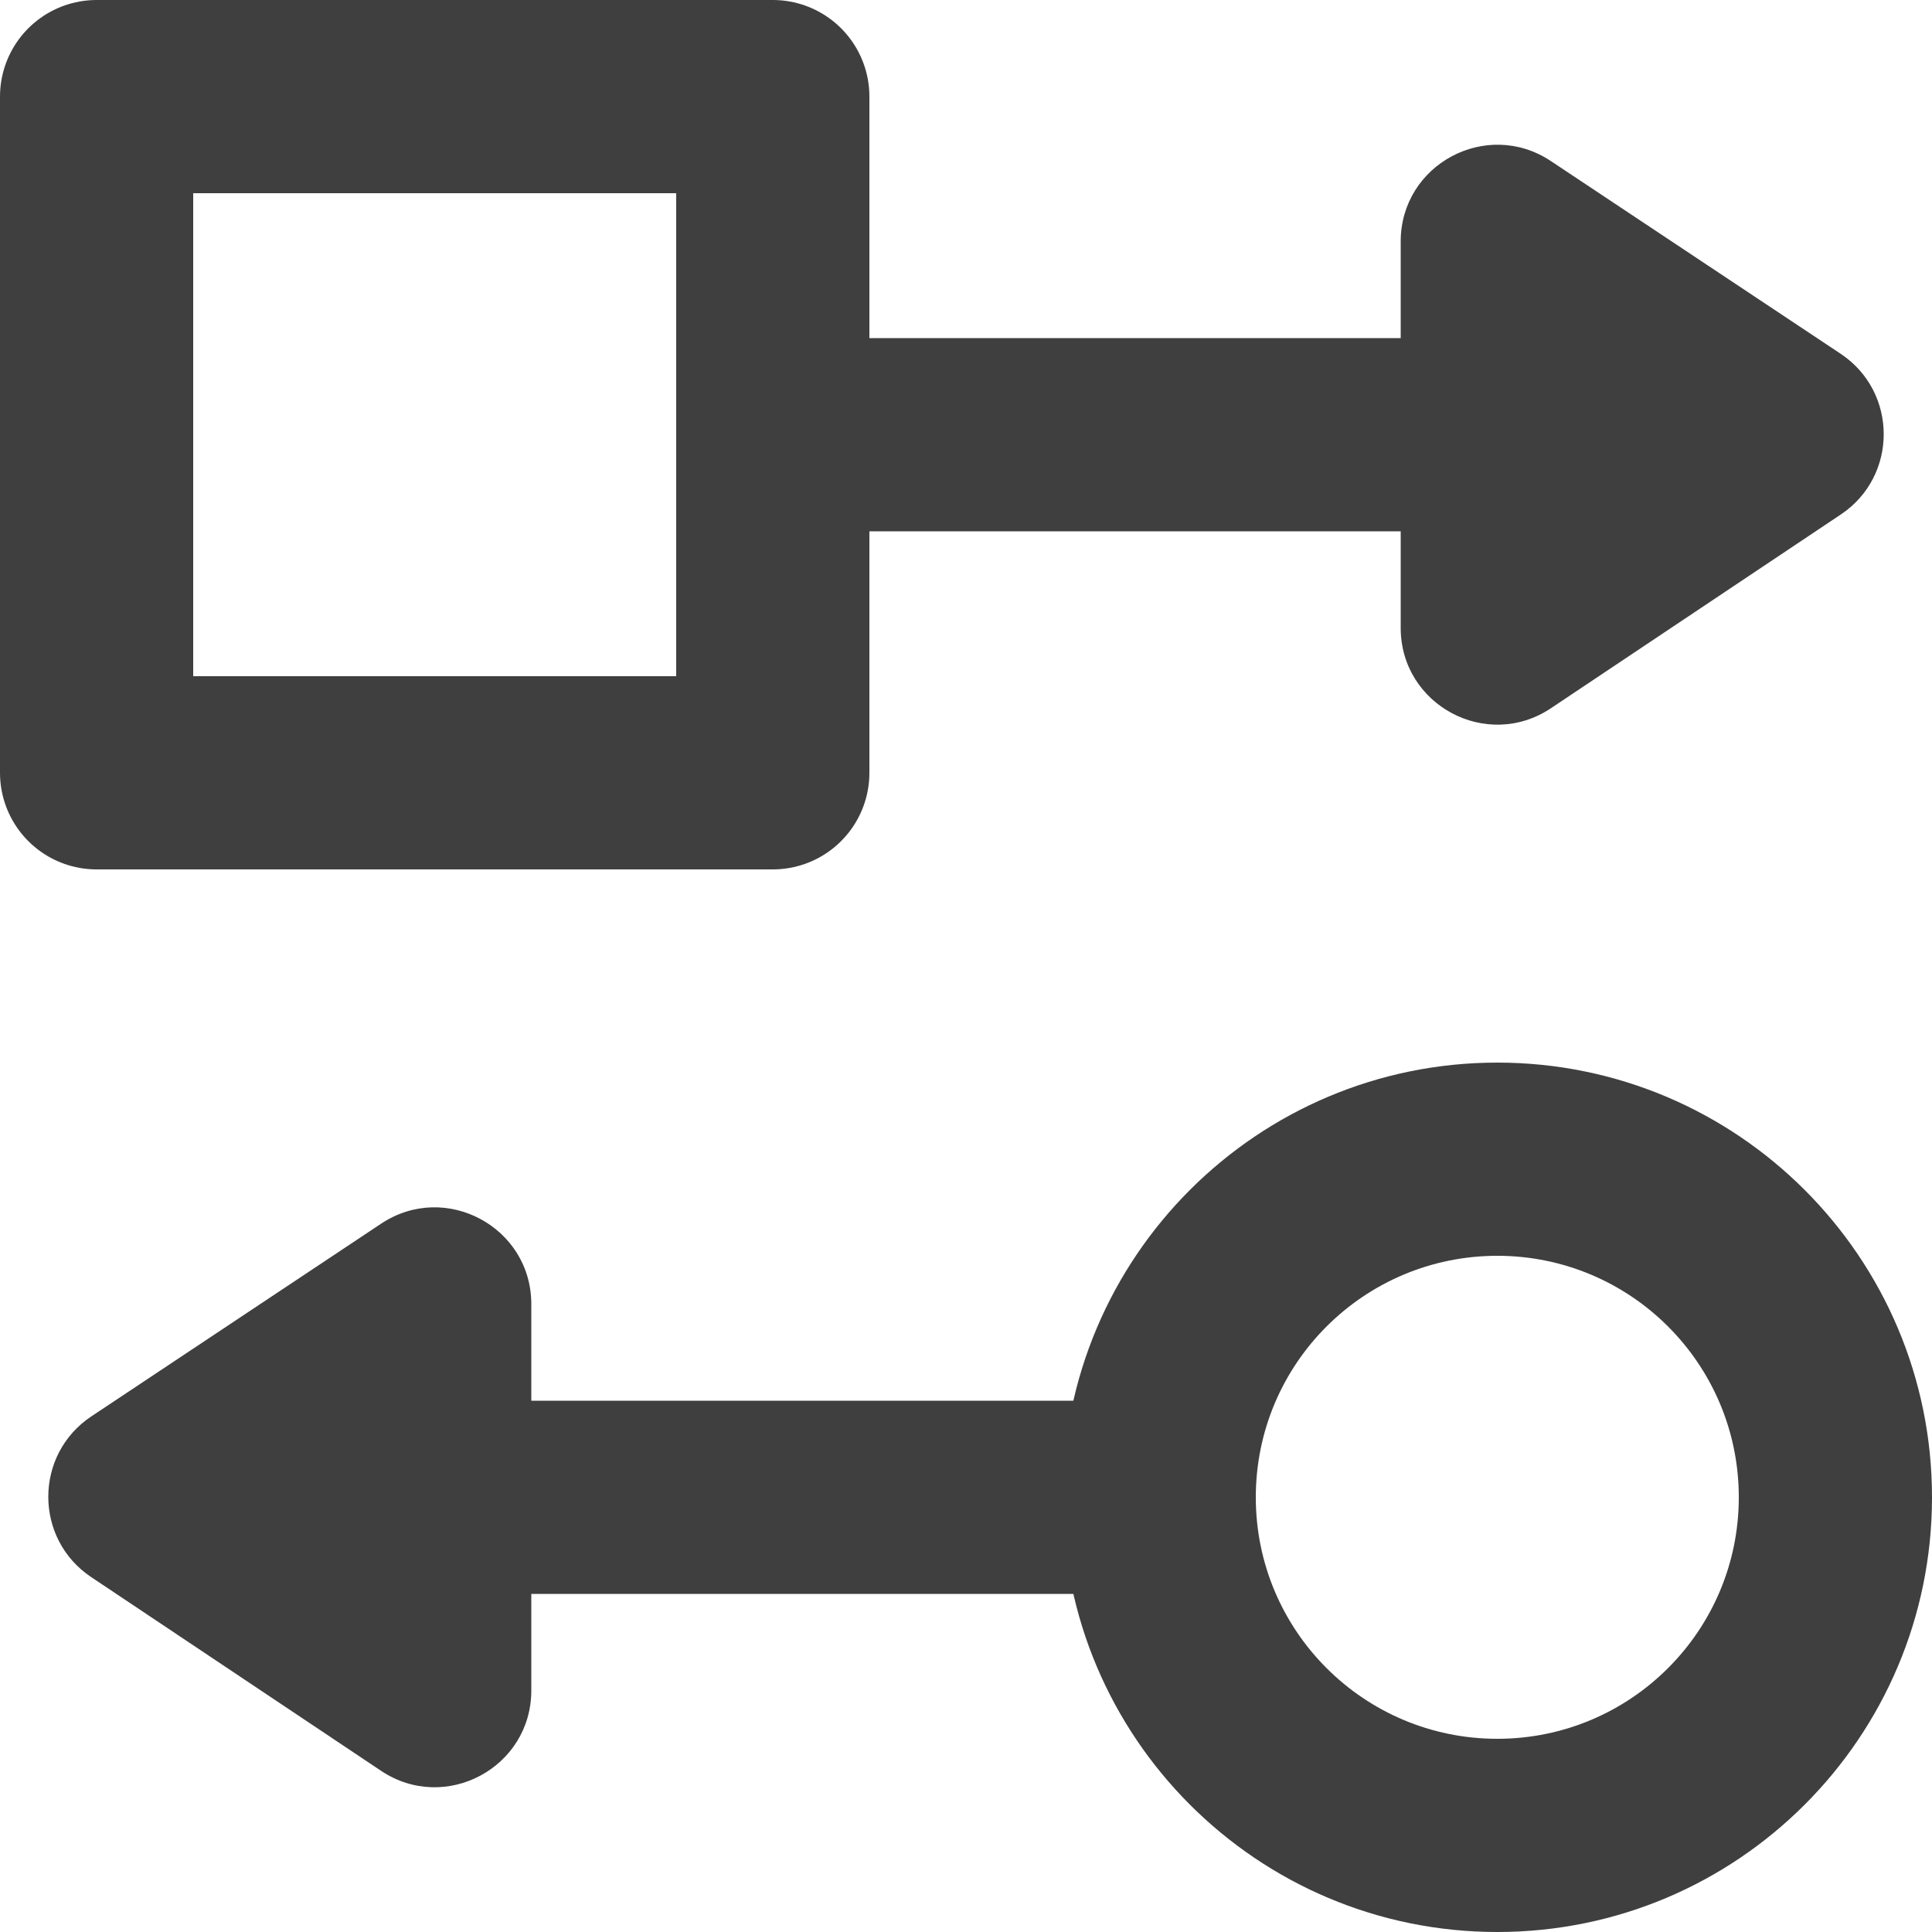
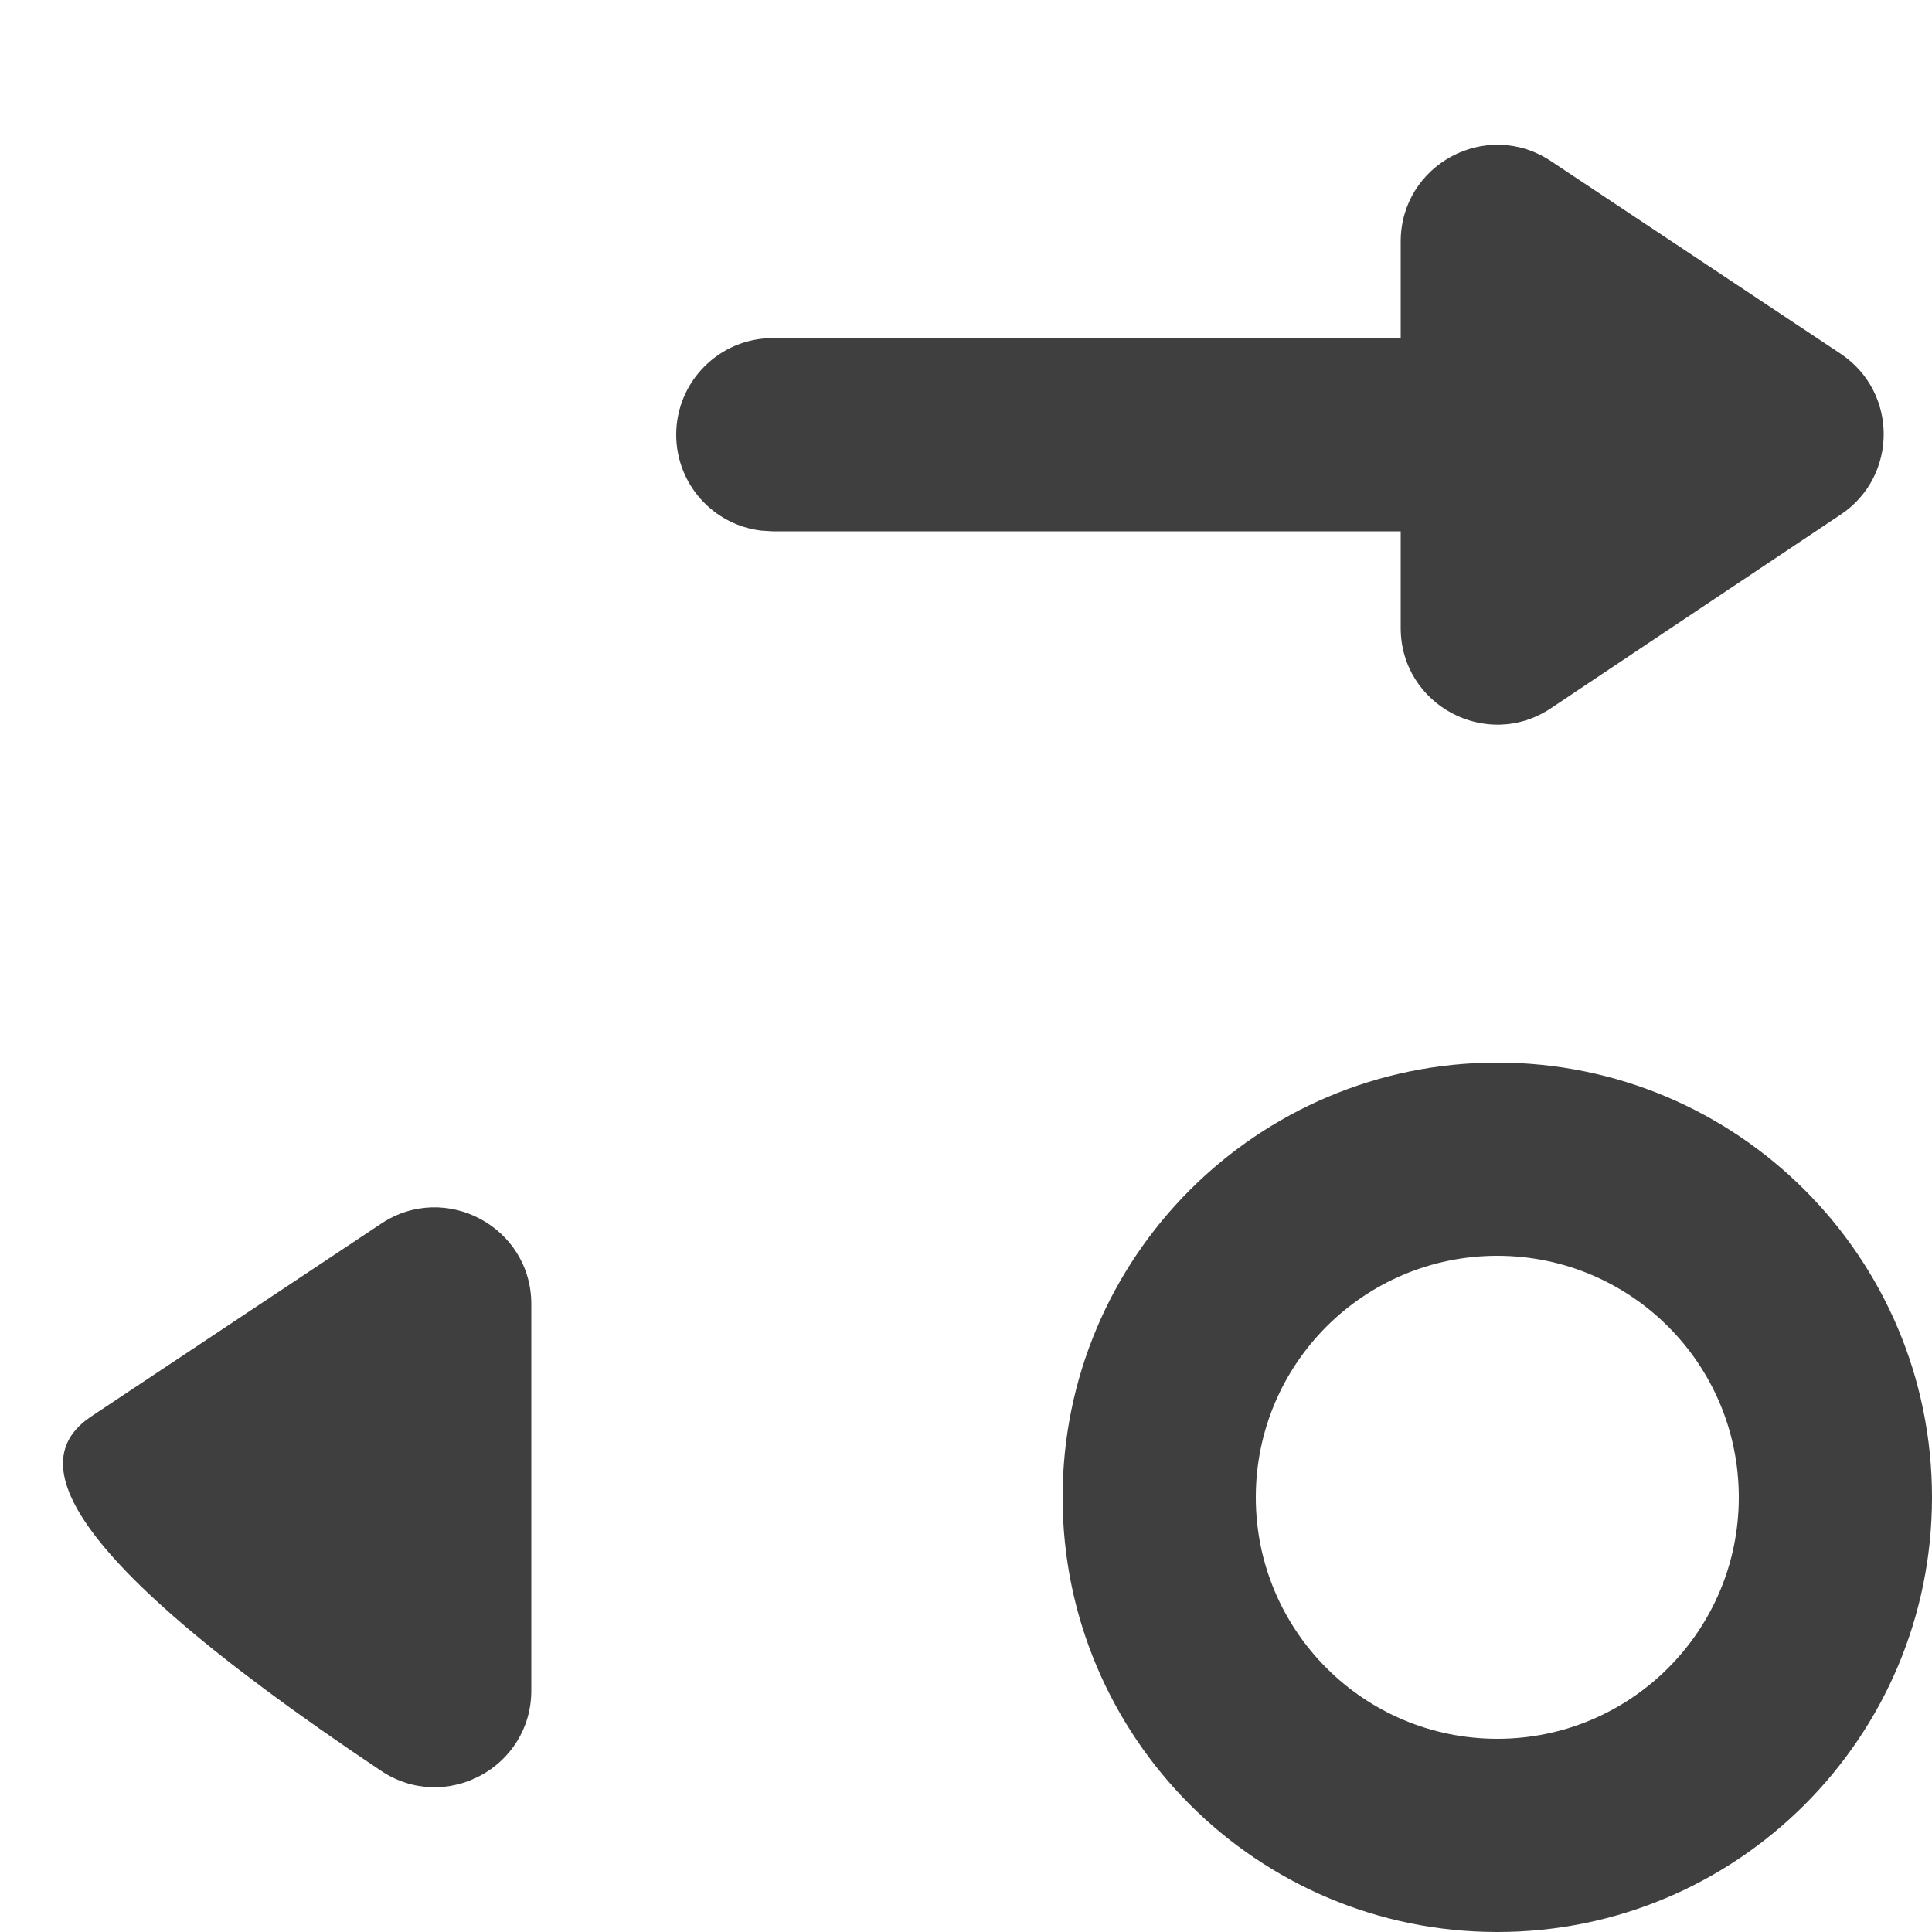
<svg xmlns="http://www.w3.org/2000/svg" viewBox="0 0 20 20" version="1.1">
  <title>Dark / 20 / asynchronus-data@svg</title>
  <desc>Created with Sketch.</desc>
  <g id="Dark-/-20-/-asynchronus-data" stroke="none" stroke-width="1" fill="none" fill-rule="evenodd">
    <g id="Group" transform="translate(0, 11)" fill="#3F3F3F">
      <path d="M15.5,0 C13.015,0 11,2.015 11,4.5 C11,6.985 13.015,9 15.5,9 C17.985,9 20,6.985 20,4.5 C20,2.015 17.985,0 15.5,0 Z M15.5,2 C16.881,2 18,3.119 18,4.5 C18,5.881 16.881,7 15.5,7 C14.119,7 13,5.881 13,4.5 C13,3.119 14.119,2 15.5,2 Z" id="Rectangle-Copy" />
-       <path d="M2.162,2.446 L0.167,5.446 C-0.275,6.111 0.202,7 1,7 L5,7 C5.799,7 6.276,6.109 5.831,5.444 L3.826,2.444 C3.43,1.851 2.557,1.852 2.162,2.446 Z" id="Path-9" transform="translate(3, 4.5) scale(-1, 1) rotate(90) translate(-3, -4.5) " />
-       <path d="M12,3.5 C12.552,3.5 13,3.948 13,4.5 C13,5.013 12.614,5.436 12.117,5.493 L12,5.5 L2.5,5.5 C1.948,5.5 1.5,5.052 1.5,4.5 C1.5,3.987 1.886,3.564 2.383,3.507 L2.5,3.5 L12,3.5 Z" id="Path-15" />
+       <path d="M2.162,2.446 L0.167,5.446 C-0.275,6.111 0.202,7 1,7 L5,7 C5.799,7 6.276,6.109 5.831,5.444 C3.43,1.851 2.557,1.852 2.162,2.446 Z" id="Path-9" transform="translate(3, 4.5) scale(-1, 1) rotate(90) translate(-3, -4.5) " />
    </g>
    <g id="Group" transform="translate(10.5, 4.5) scale(-1, 1) translate(-10.5, -4.5) translate(1, 1)">
-       <rect id="Rectangle-Copy" stroke="#3F3F3F" stroke-width="2" stroke-linecap="round" stroke-linejoin="round" x="12" y="0" width="7" height="7" />
      <path d="M12,2.5 C12.552,2.5 13,2.948 13,3.5 C13,4.013 12.614,4.436 12.117,4.493 L12,4.5 L2.5,4.5 C1.948,4.5 1.5,4.052 1.5,3.5 C1.5,2.987 1.886,2.564 2.383,2.507 L2.5,2.5 L12,2.5 Z" id="Path-15" fill="#3F3F3F" />
      <path d="M2.162,1.446 L0.167,4.446 C-0.275,5.111 0.202,6 1,6 L5,6 C5.799,6 6.276,5.109 5.831,4.444 L3.826,1.444 C3.43,0.851 2.557,0.852 2.162,1.446 Z" id="Path-9" fill="#3F3F3F" transform="translate(3, 3.5) scale(-1, 1) rotate(90) translate(-3, -3.5) " />
    </g>
  </g>
</svg>